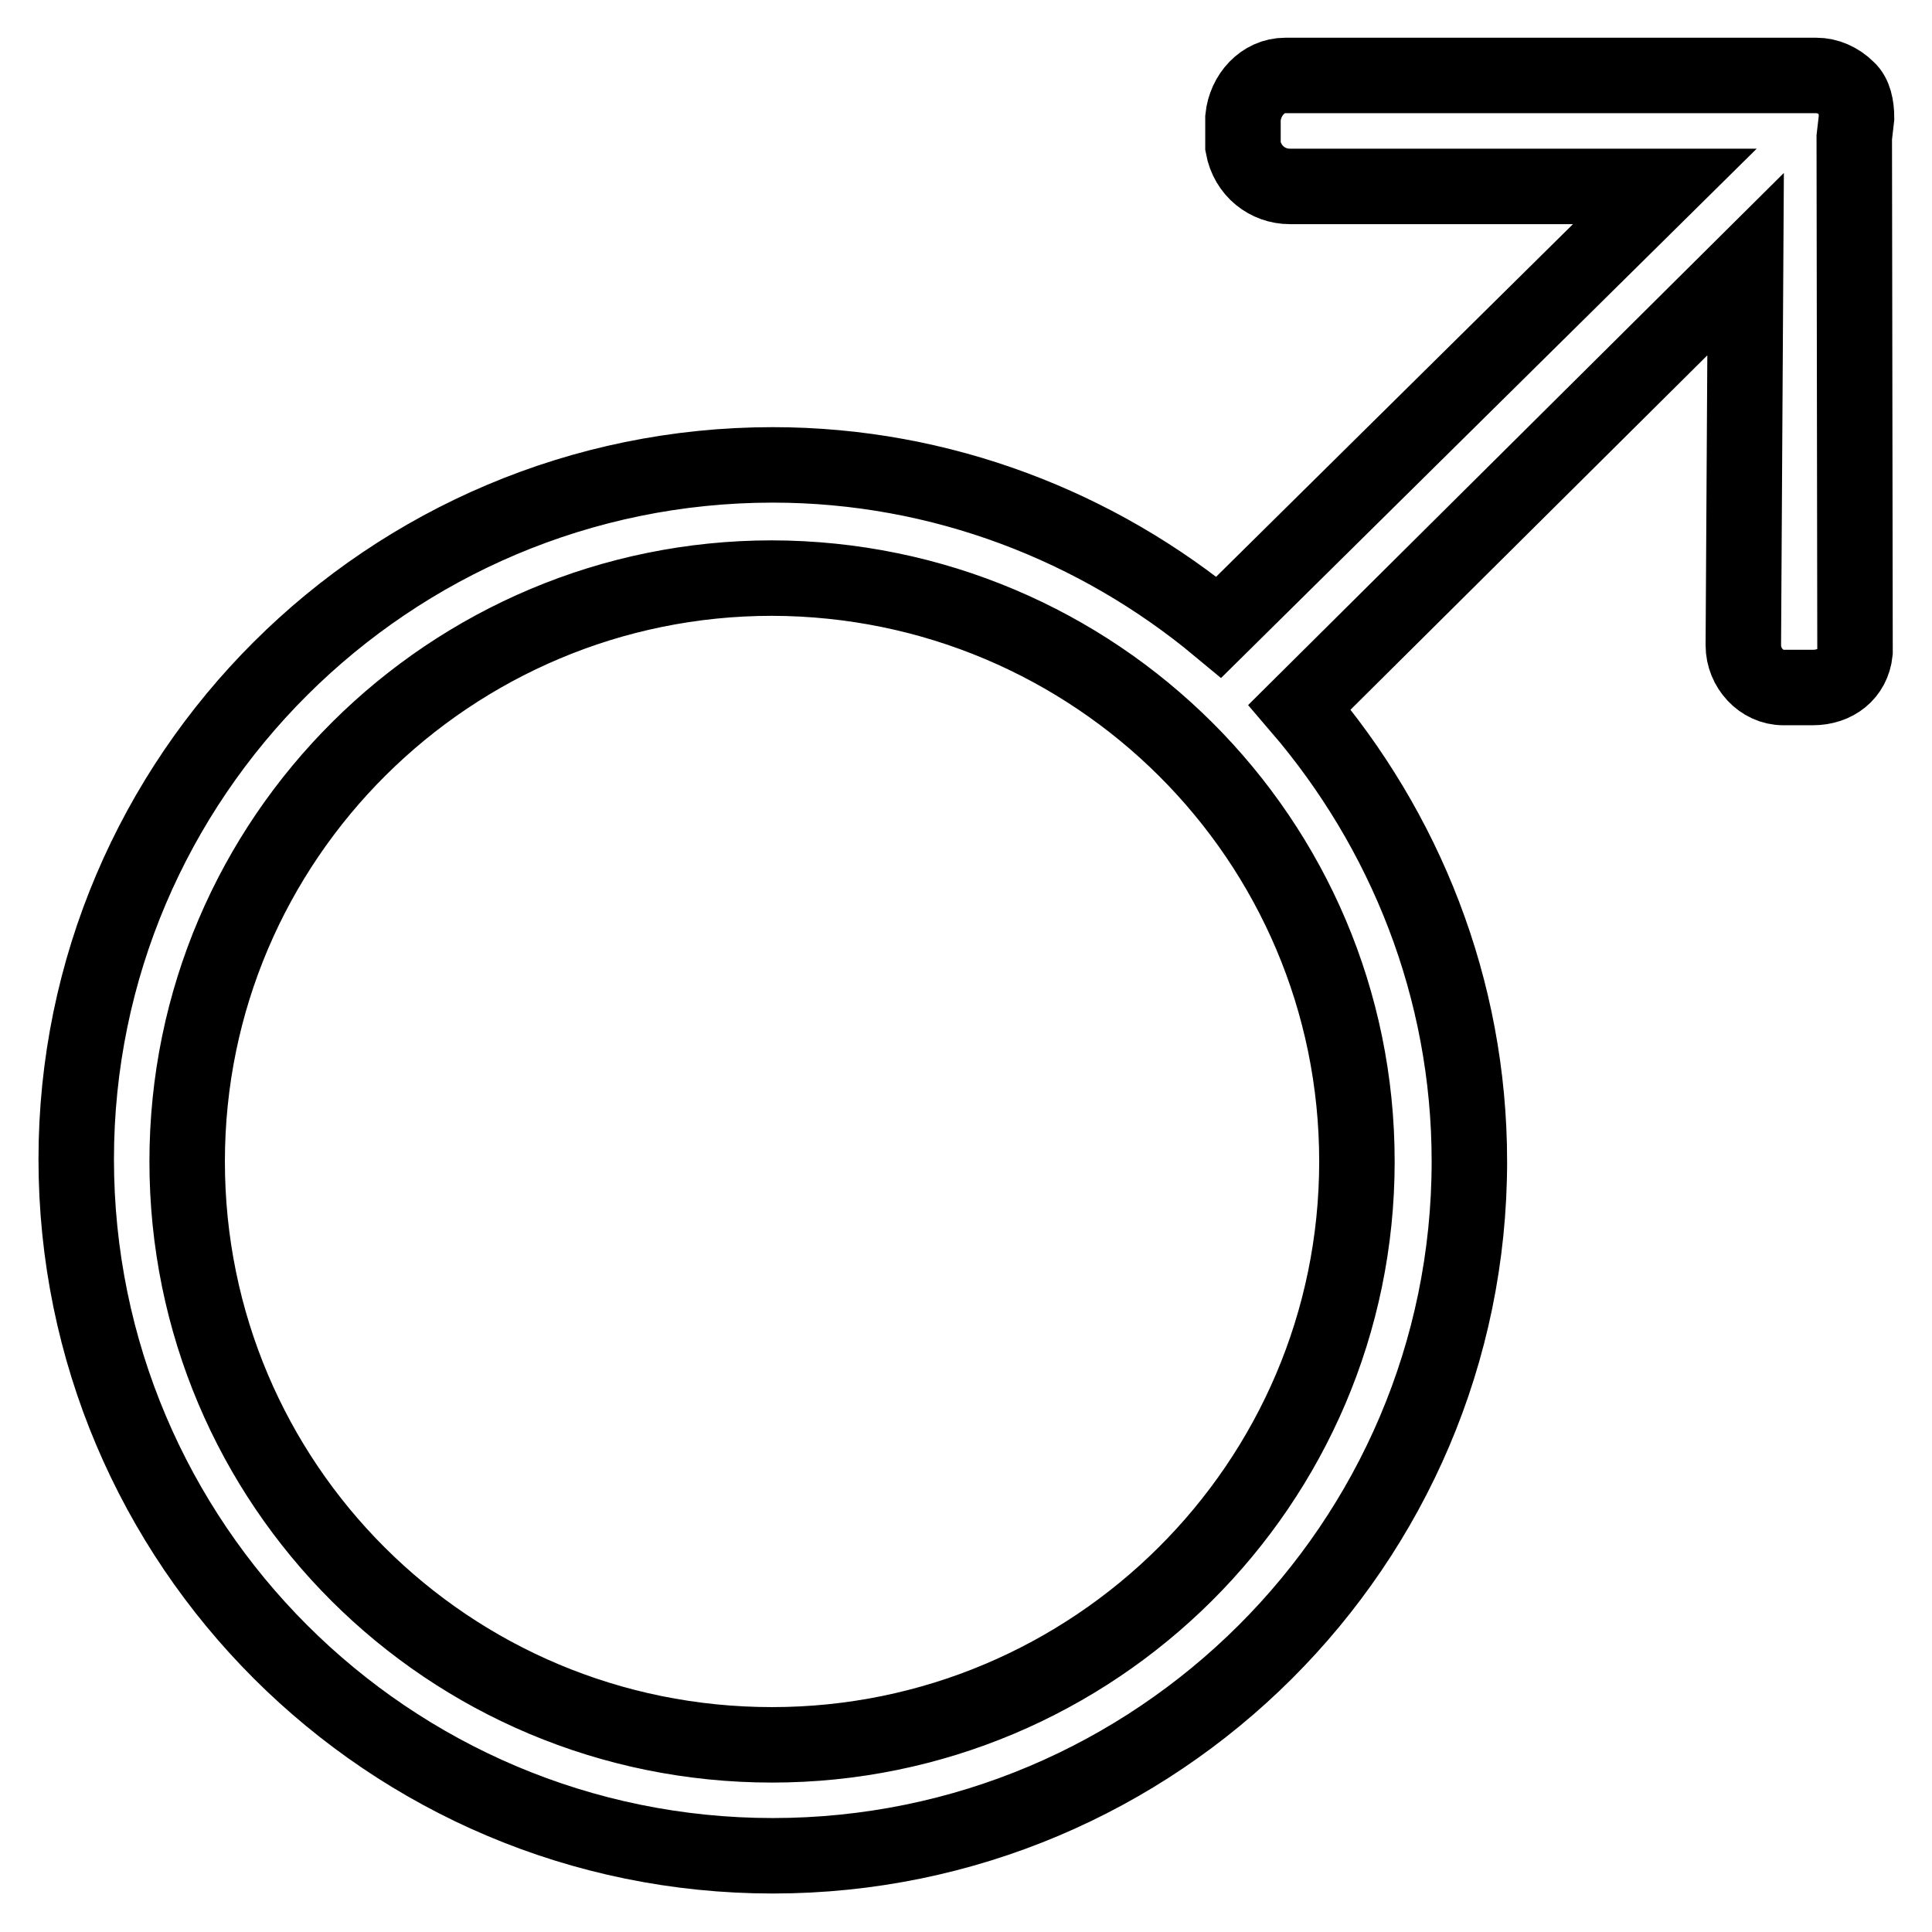
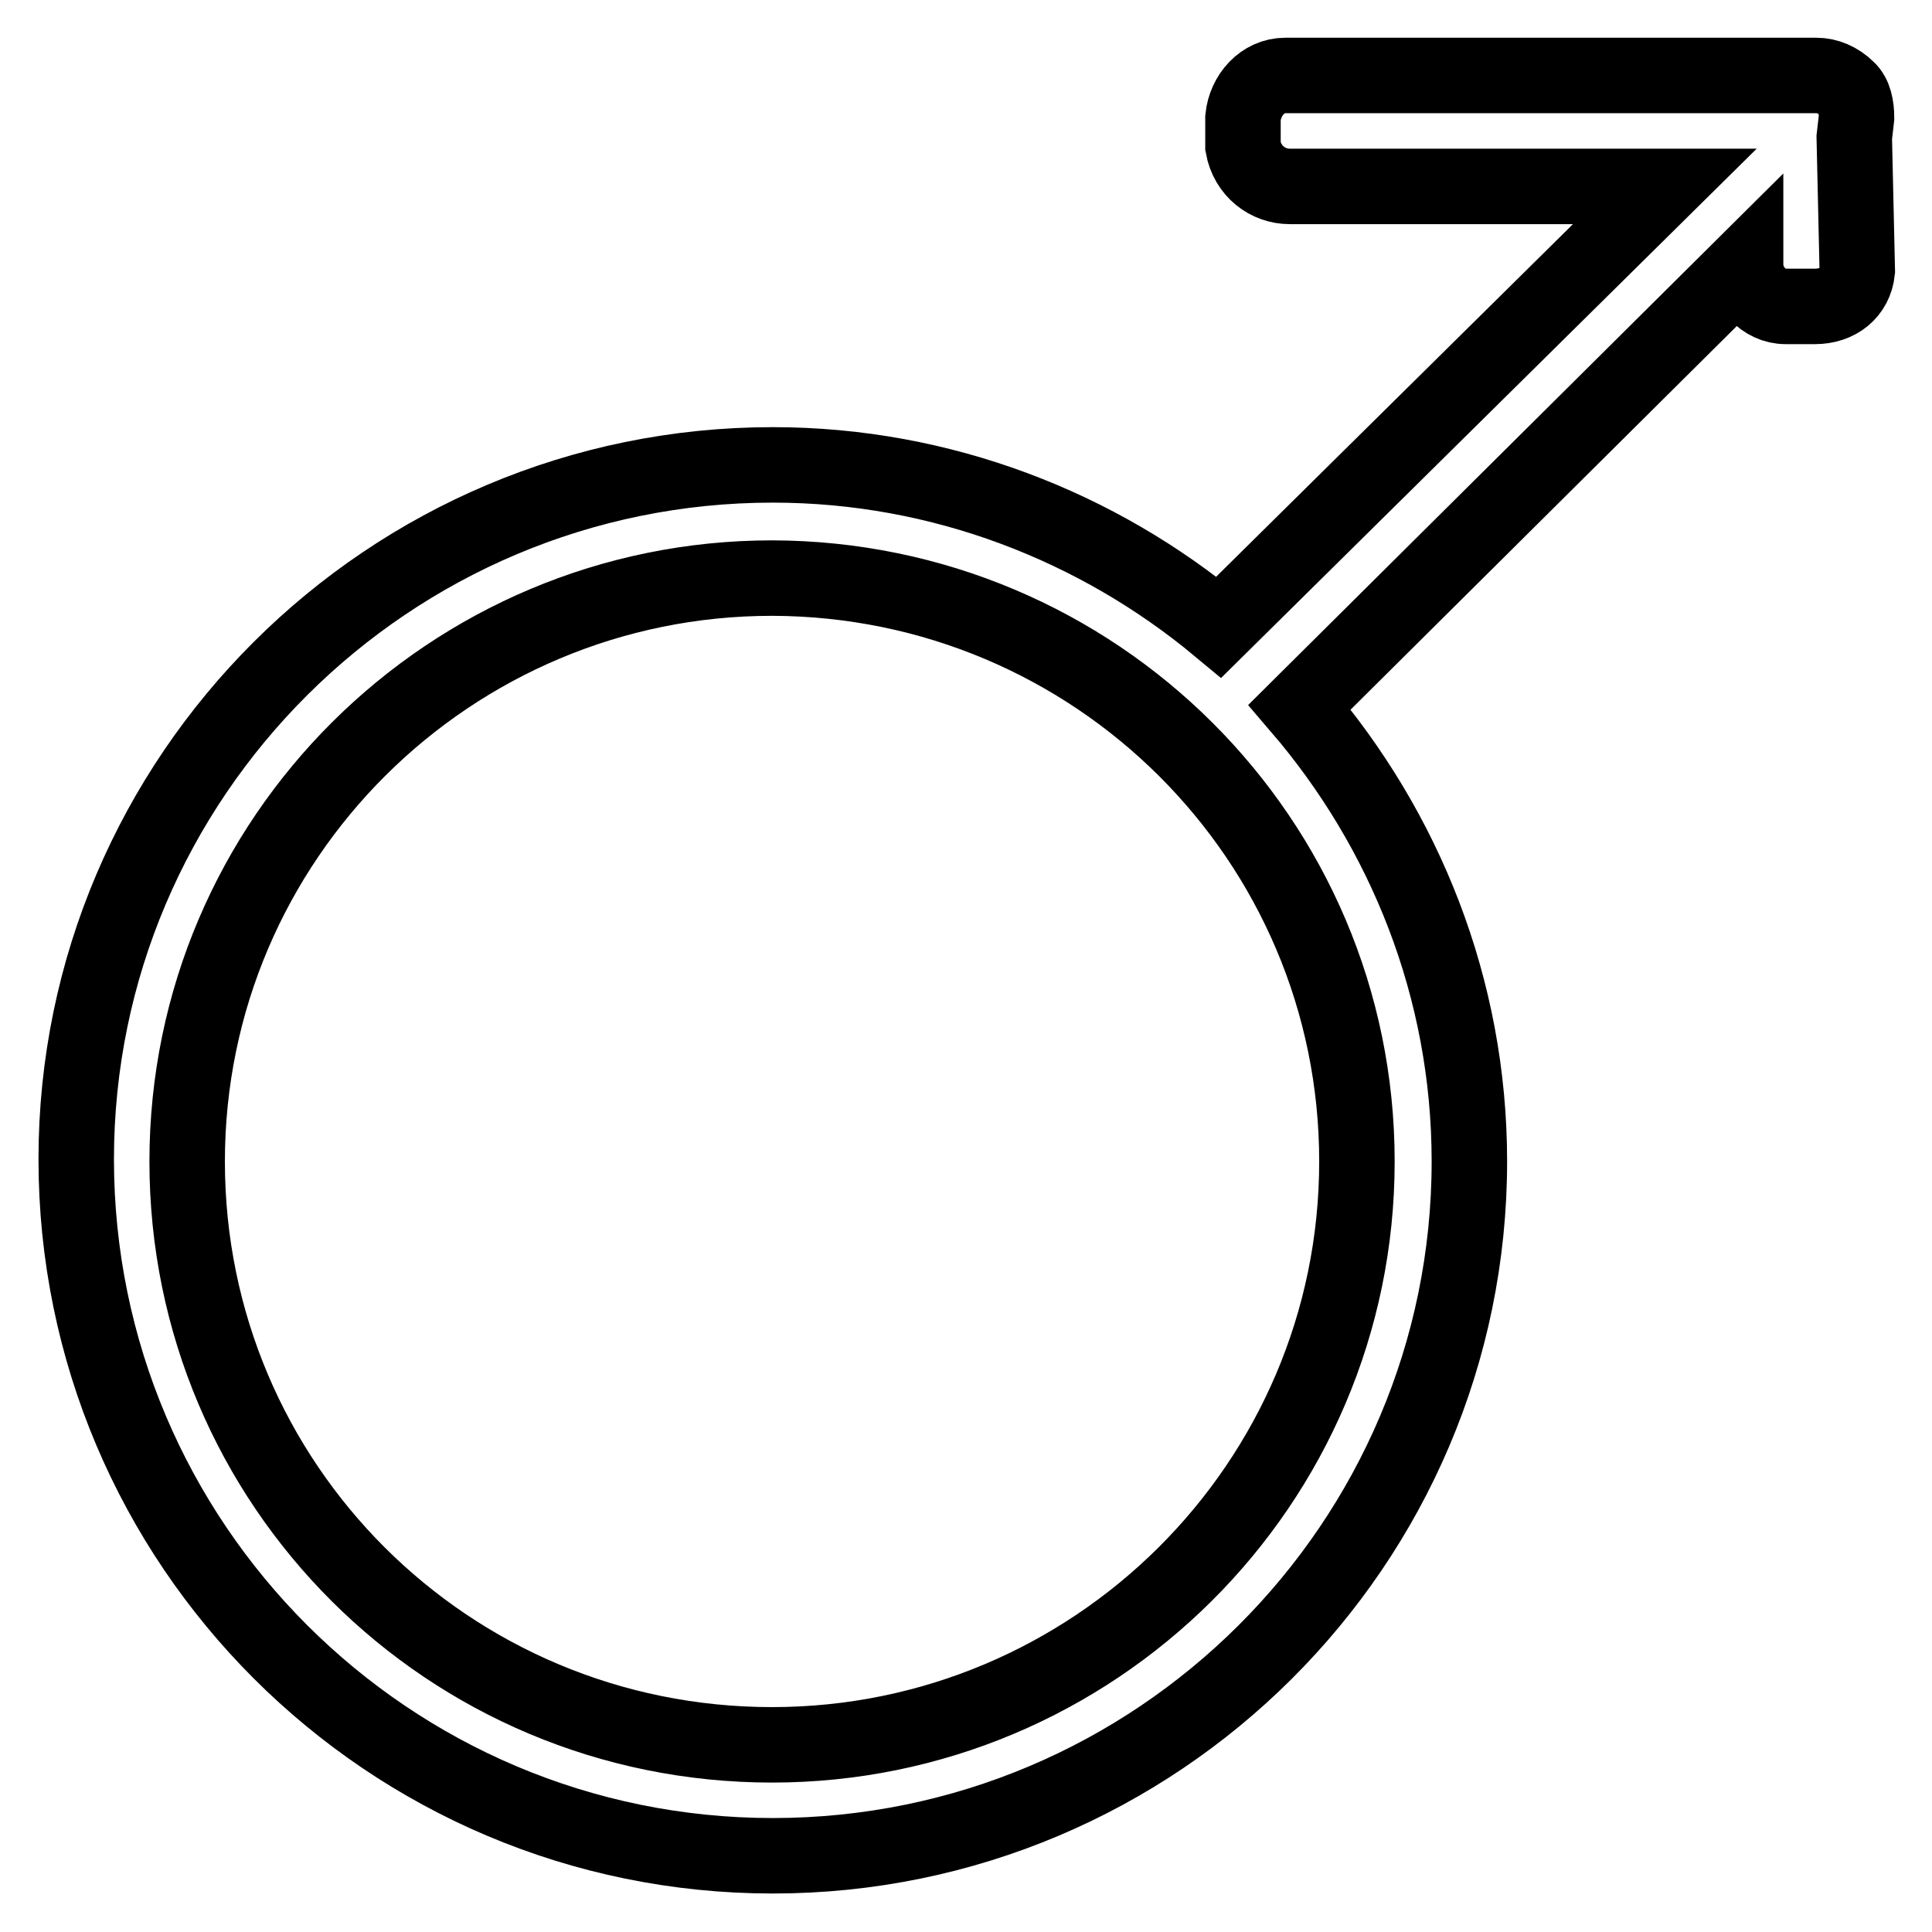
<svg xmlns="http://www.w3.org/2000/svg" version="1.1" x="0px" y="0px" viewBox="0 0 256 256" enable-background="new 0 0 256 256" xml:space="preserve">
  <g>
    <g>
-       <path stroke-width="10" fill-opacity="0" stroke="#000000" d="M245.7,18.2l0.3-2.6c0-1.5-0.3-3-1.2-3.8c-1.2-1.2-2.7-1.8-4.1-1.8H238l0,0h-67.7c-3,0-5.3,2.6-5.6,5.6v3.8c0.6,3.3,3.3,5.3,6.2,5.3h49.7l-59.1,58.4c-16-13.3-36.7-21.5-59.1-21.5c-50.9,0-92.3,41.3-92.3,92c0,51,41.4,92.3,92.3,92.3c50.9,0,92.3-41.3,92.3-92c0-23-8.6-44-22.5-60.2l59.1-58.7l-0.3,50.5c0,3,2.4,5.6,5.3,5.6h3.9c3,0,5.3-1.8,5.6-4.7L245.7,18.2L245.7,18.2L245.7,18.2z M179.8,153.9c0,42.8-34.9,77.3-77.5,77.3c-42.9,0-77.5-34.5-77.5-77.3c0-42.8,34.9-77.3,77.5-77.3C145.1,76.7,179.8,111.2,179.8,153.9L179.8,153.9z" />
+       <path stroke-width="10" fill-opacity="0" stroke="#000000" d="M245.7,18.2l0.3-2.6c0-1.5-0.3-3-1.2-3.8c-1.2-1.2-2.7-1.8-4.1-1.8H238l0,0h-67.7c-3,0-5.3,2.6-5.6,5.6v3.8c0.6,3.3,3.3,5.3,6.2,5.3h49.7l-59.1,58.4c-16-13.3-36.7-21.5-59.1-21.5c-50.9,0-92.3,41.3-92.3,92c0,51,41.4,92.3,92.3,92.3c50.9,0,92.3-41.3,92.3-92c0-23-8.6-44-22.5-60.2l59.1-58.7c0,3,2.4,5.6,5.3,5.6h3.9c3,0,5.3-1.8,5.6-4.7L245.7,18.2L245.7,18.2L245.7,18.2z M179.8,153.9c0,42.8-34.9,77.3-77.5,77.3c-42.9,0-77.5-34.5-77.5-77.3c0-42.8,34.9-77.3,77.5-77.3C145.1,76.7,179.8,111.2,179.8,153.9L179.8,153.9z" />
    </g>
  </g>
</svg>